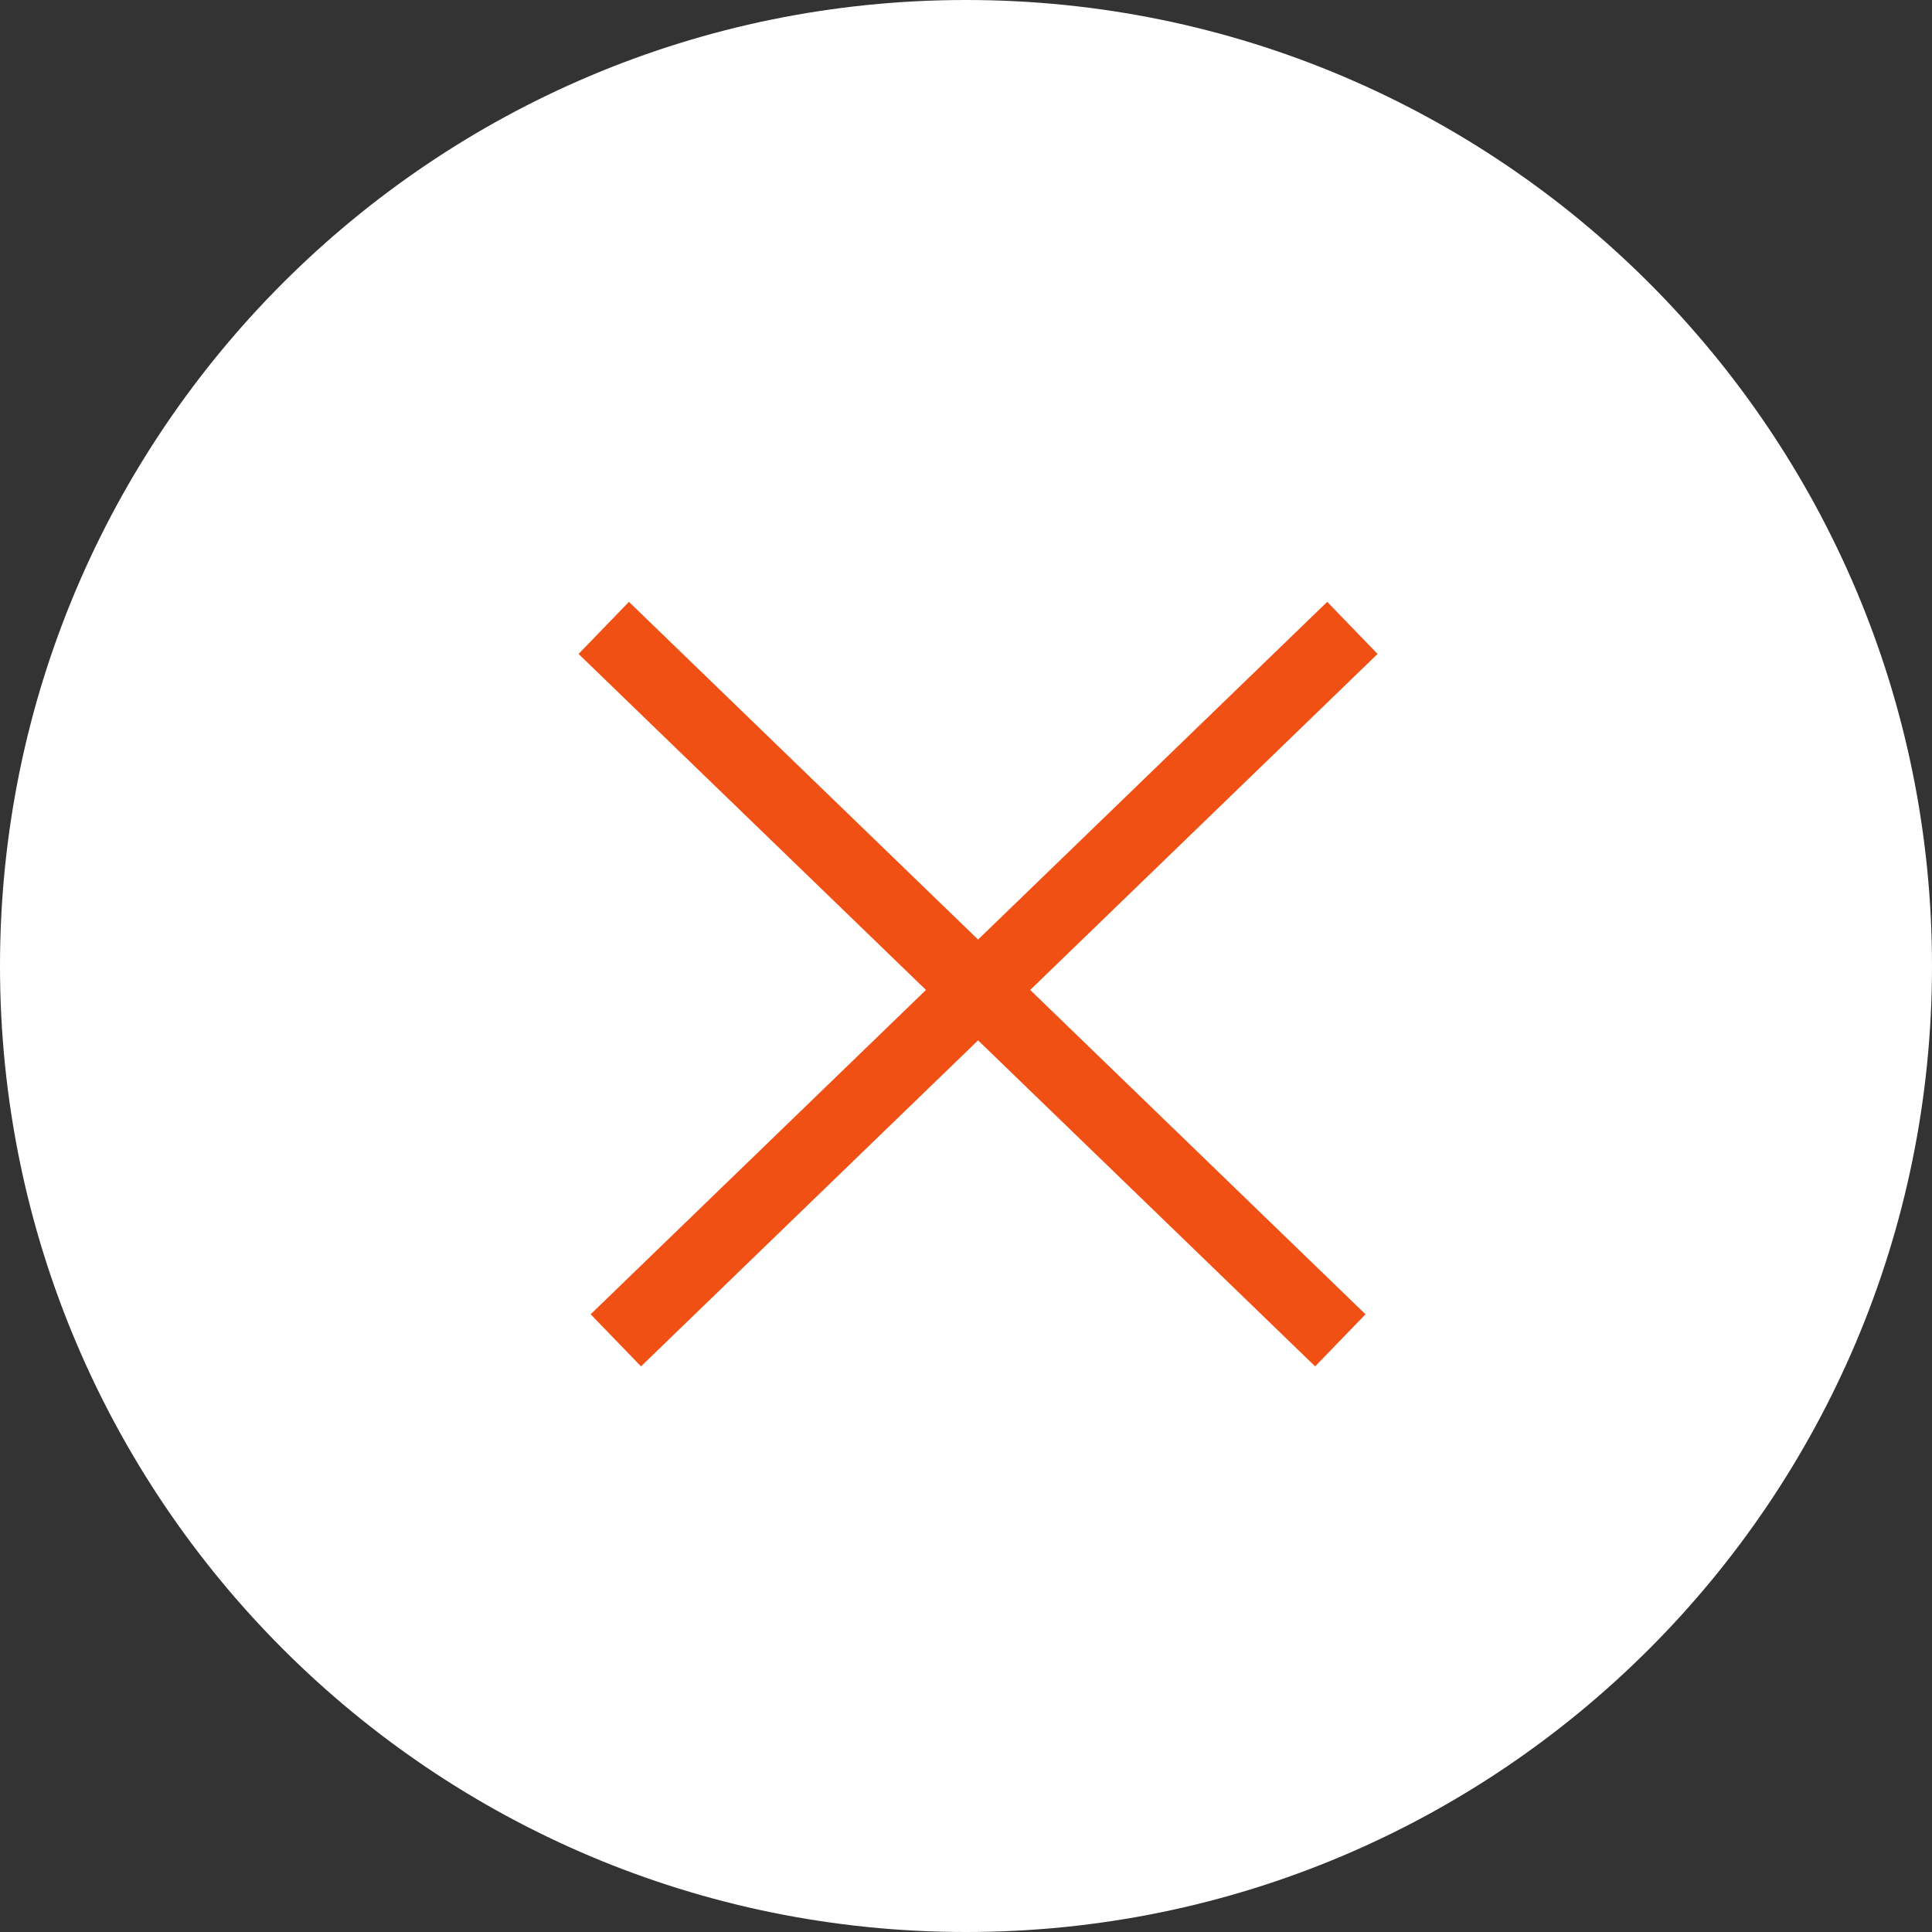
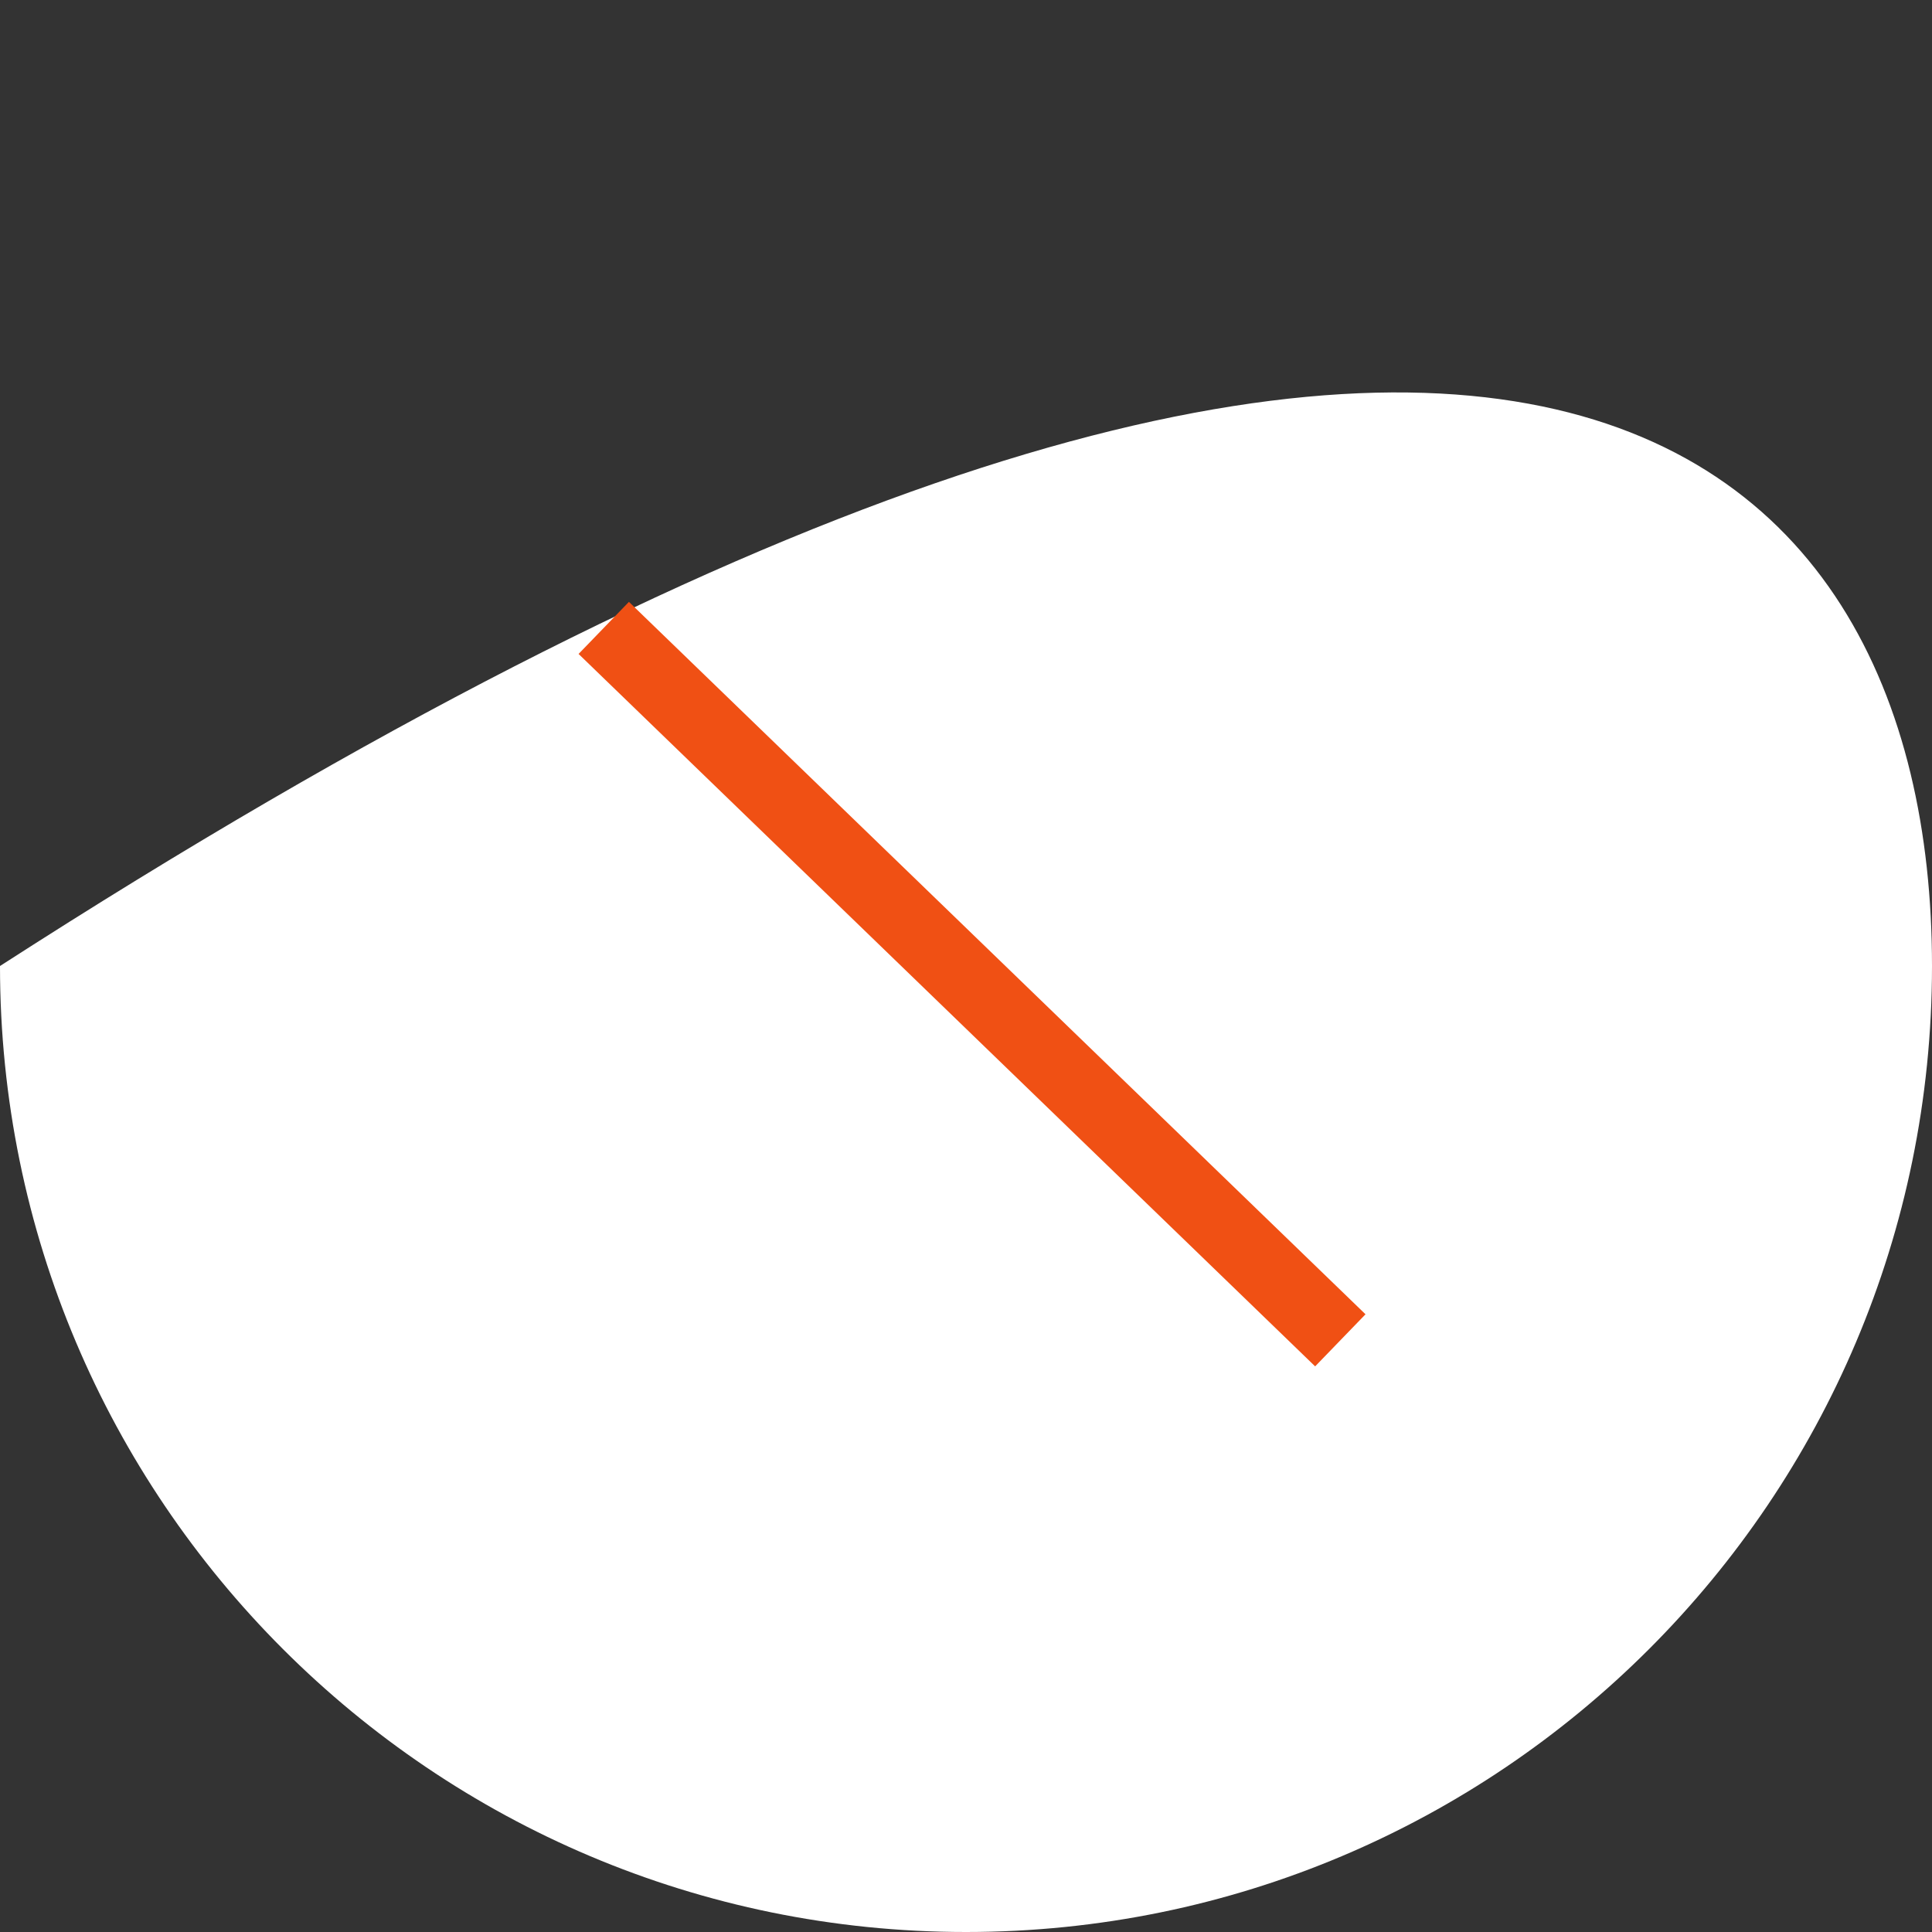
<svg xmlns="http://www.w3.org/2000/svg" width="80px" height="80px" viewBox="0 0 80 80" version="1.1">
  <rect x="0" y="0" width="80" height="80" fill="#333333" stroke="none" />
  <title>Cannot-do-icon</title>
  <g id="Consumer-Landing-pages" stroke="none" stroke-width="1" fill="none" fill-rule="evenodd">
    <g id="Consumer-Landing-–-Pensions" transform="translate(-810, -1858)">
      <g id="Group" transform="translate(810, 1858)">
        <g id="Cannot-do-icon" transform="translate(0, 0)">
-           <path d="M80,40 C80,62.092 62.092,80 40,80 C17.909,80 0,62.092 0,40 C0,17.908 17.909,0 40,0 C62.092,0 80,17.908 80,40" id="Fill-1" fill="#FFFFFF" />
+           <path d="M80,40 C80,62.092 62.092,80 40,80 C17.909,80 0,62.092 0,40 C62.092,0 80,17.908 80,40" id="Fill-1" fill="#FFFFFF" />
          <line x1="25" y1="26" x2="55.5" y2="55.5" id="Path-4" stroke="#F05014" stroke-width="3" />
-           <line x1="25" y1="26" x2="55.5" y2="55.5" id="Path-4" stroke="#F05014" stroke-width="3" transform="translate(40.5, 41) scale(-1, 1) translate(-40.5, -41) " />
        </g>
      </g>
    </g>
  </g>
</svg>